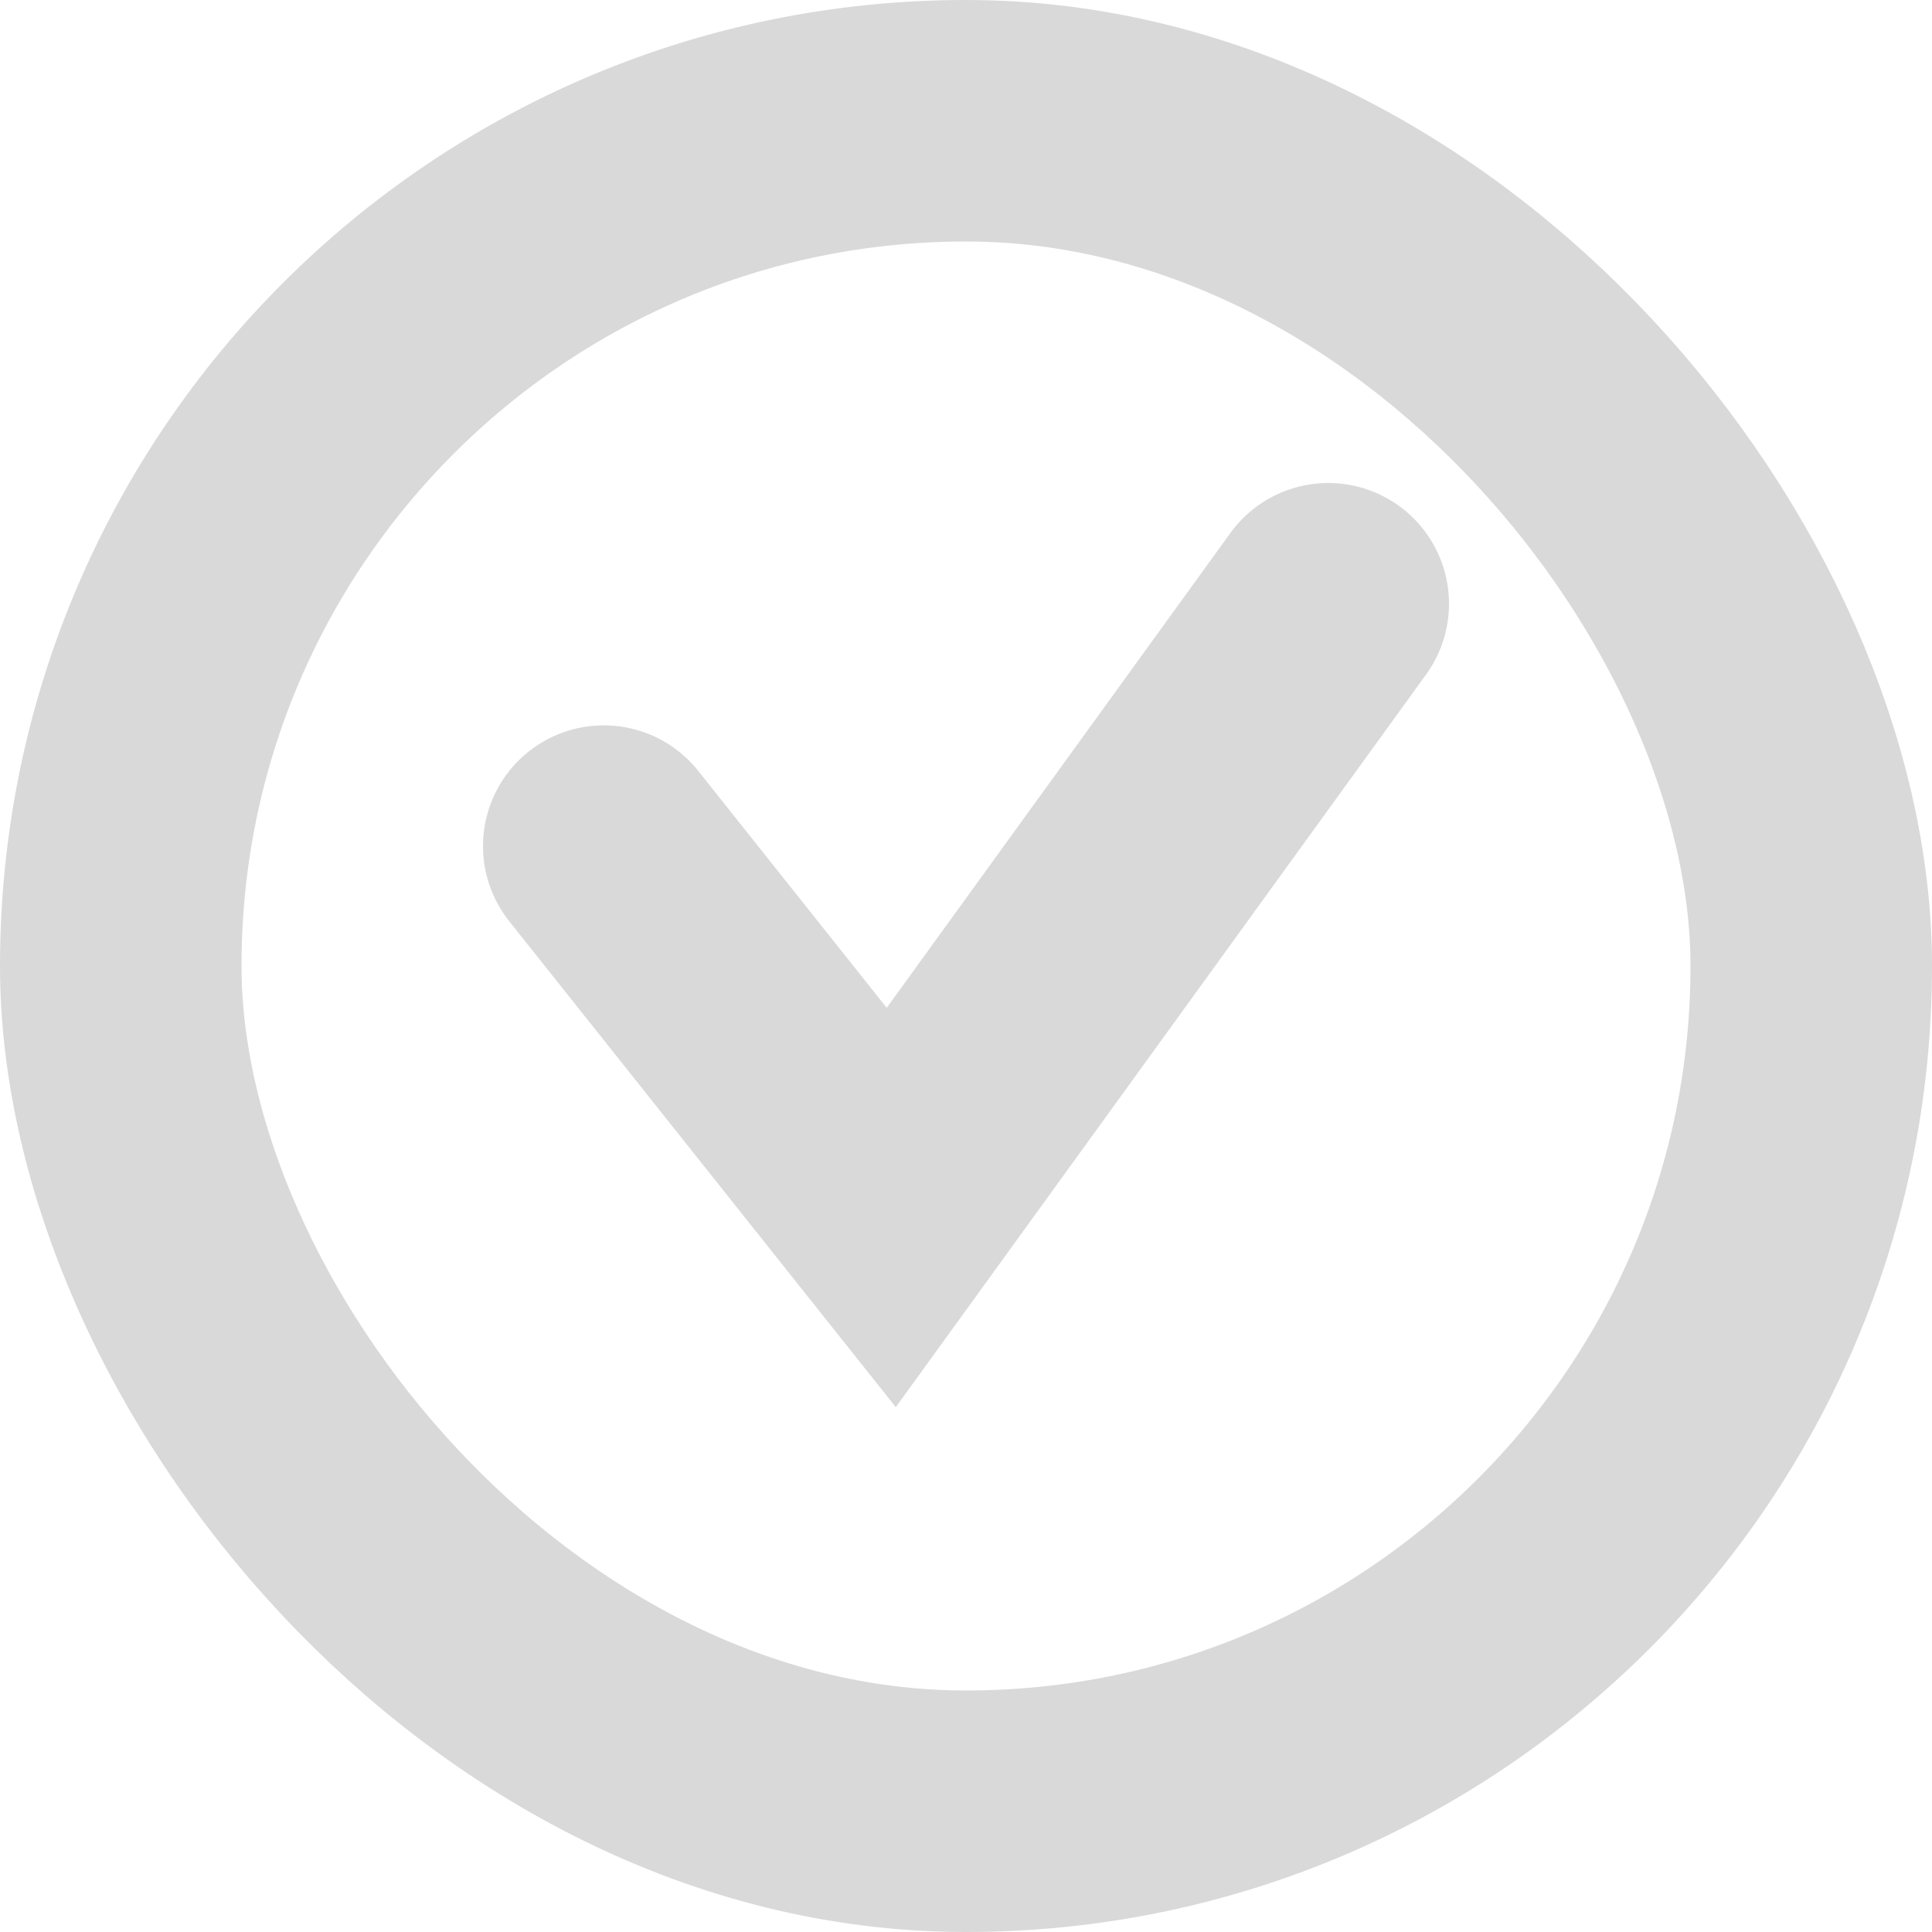
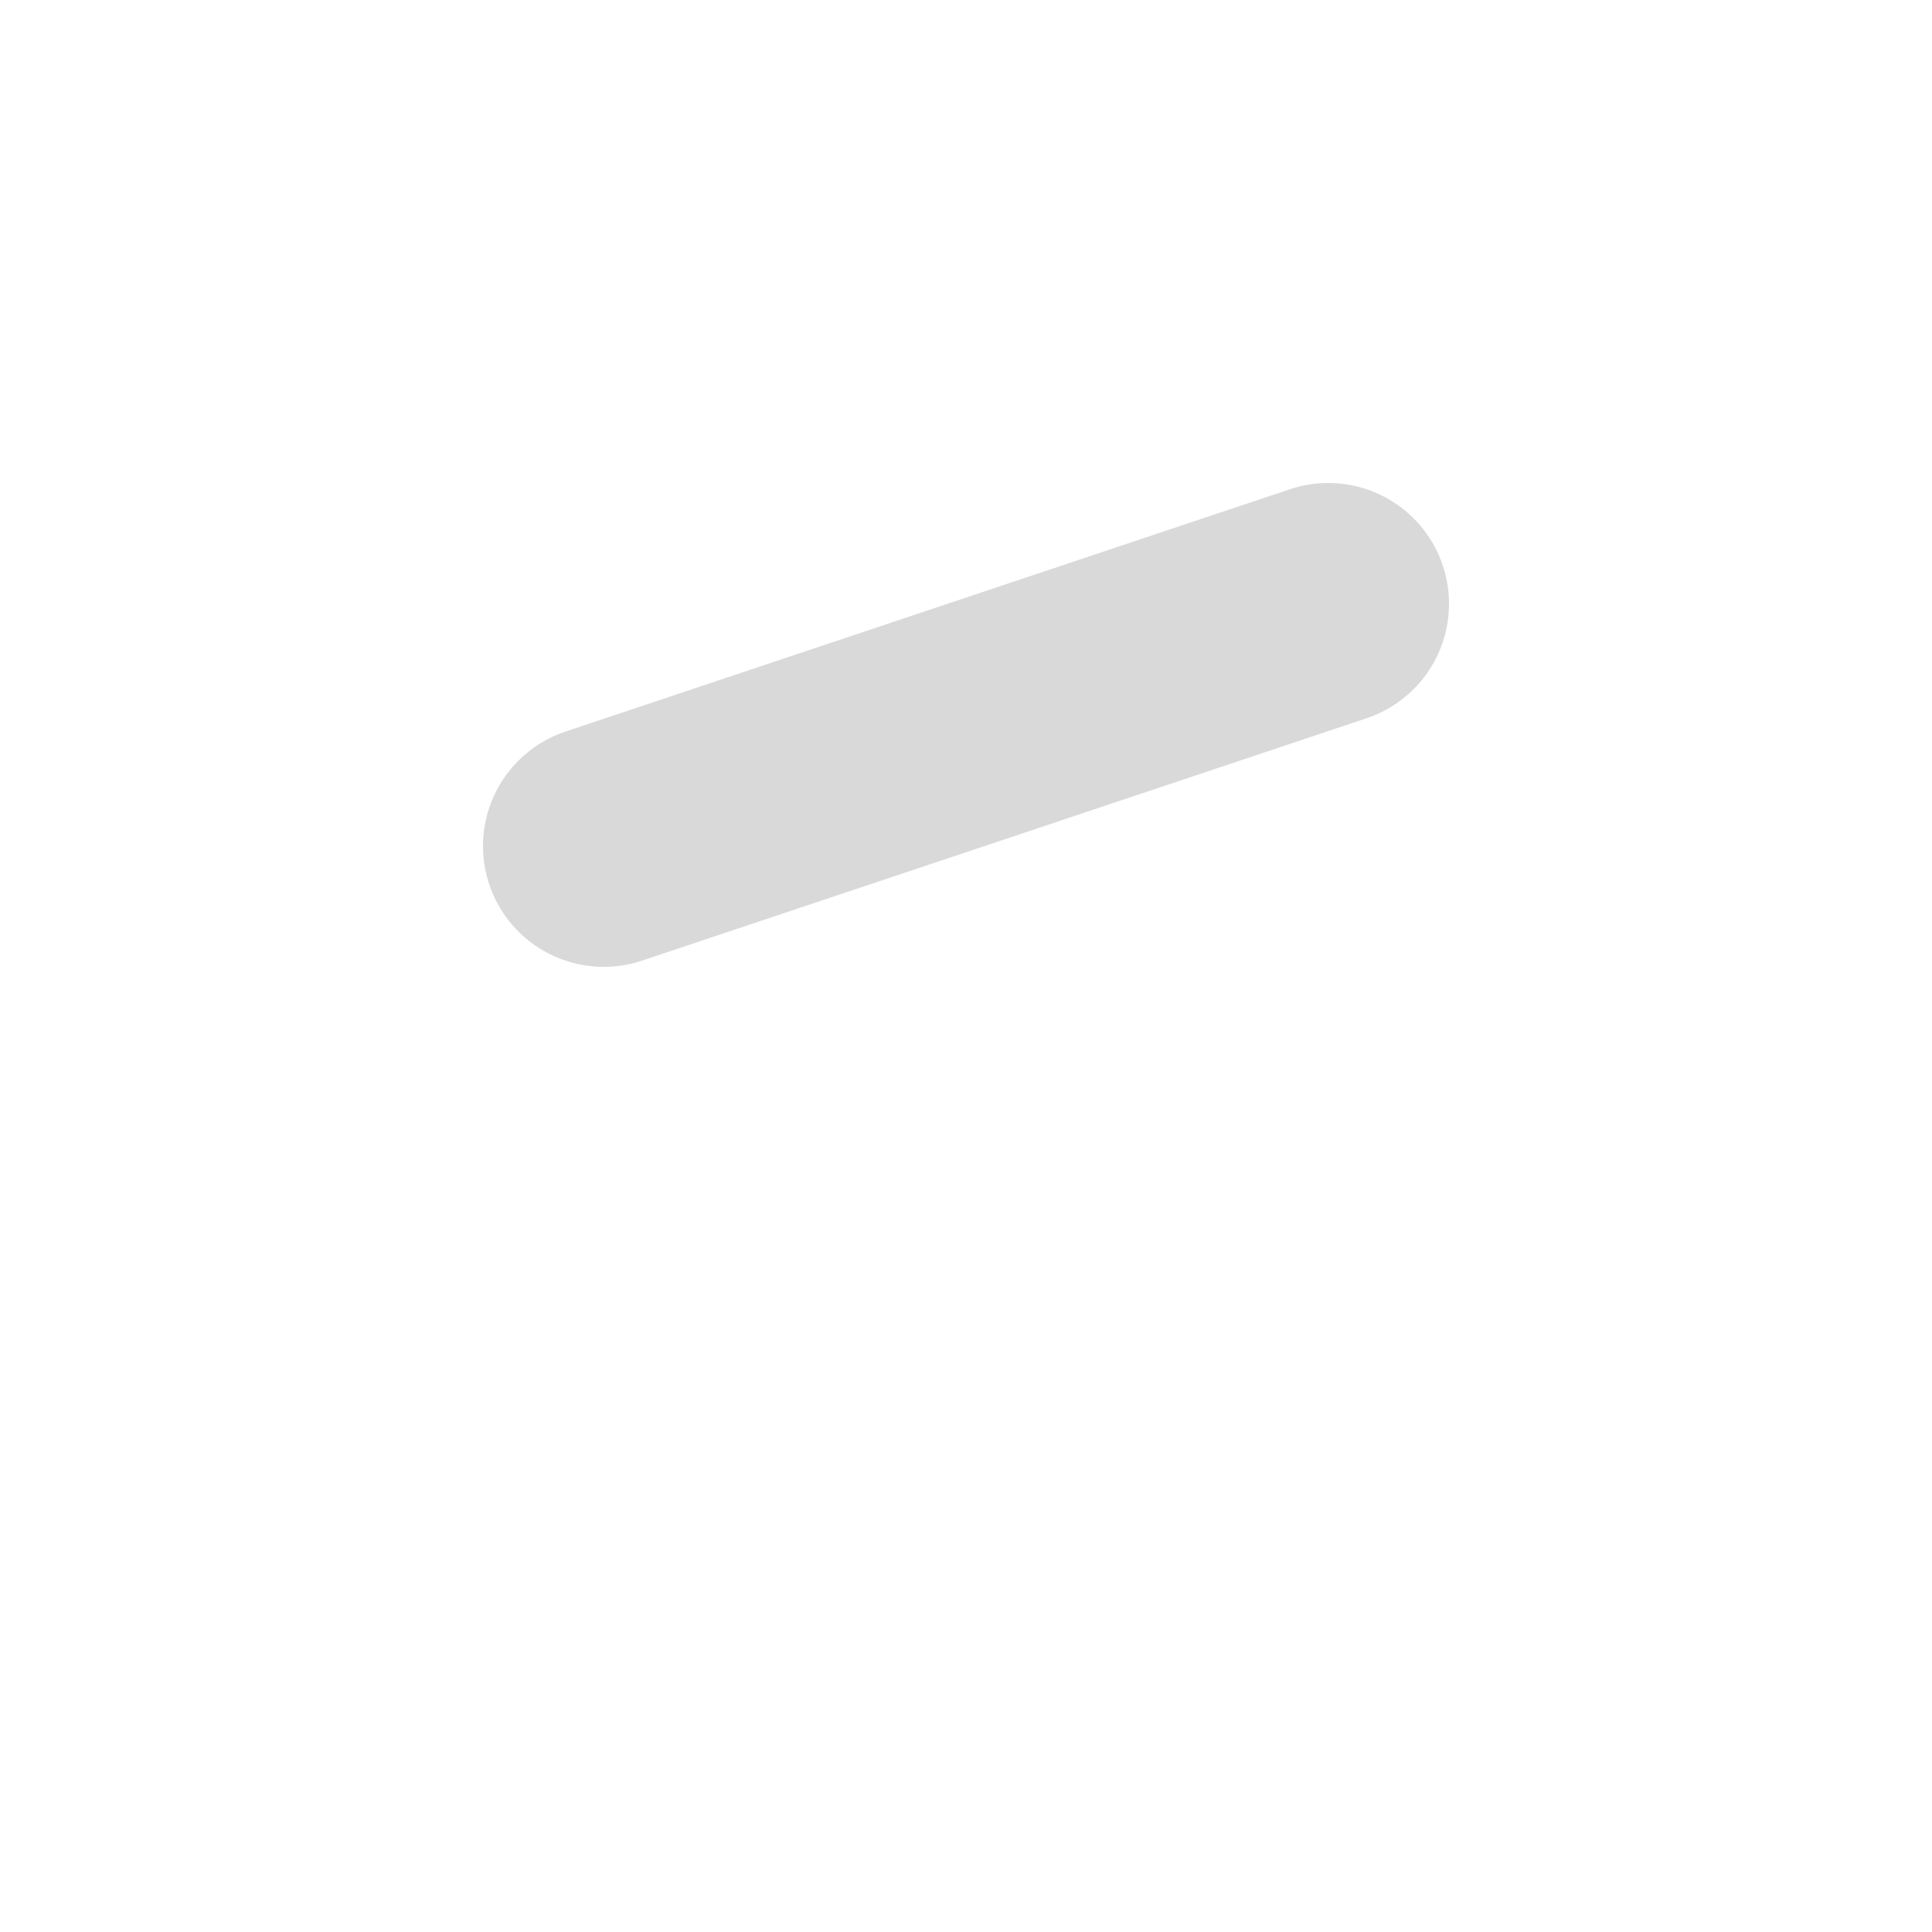
<svg xmlns="http://www.w3.org/2000/svg" width="16" height="16" viewBox="0 0 16 16" fill="none">
-   <rect x="1" y="1" width="14" height="14" rx="7" stroke="#D9D9D9" stroke-width="2" />
-   <path d="M5 7.007L7.381 10L11 5" stroke="#D9D9D9" stroke-width="2" stroke-linecap="round" />
+   <path d="M5 7.007L11 5" stroke="#D9D9D9" stroke-width="2" stroke-linecap="round" />
</svg>